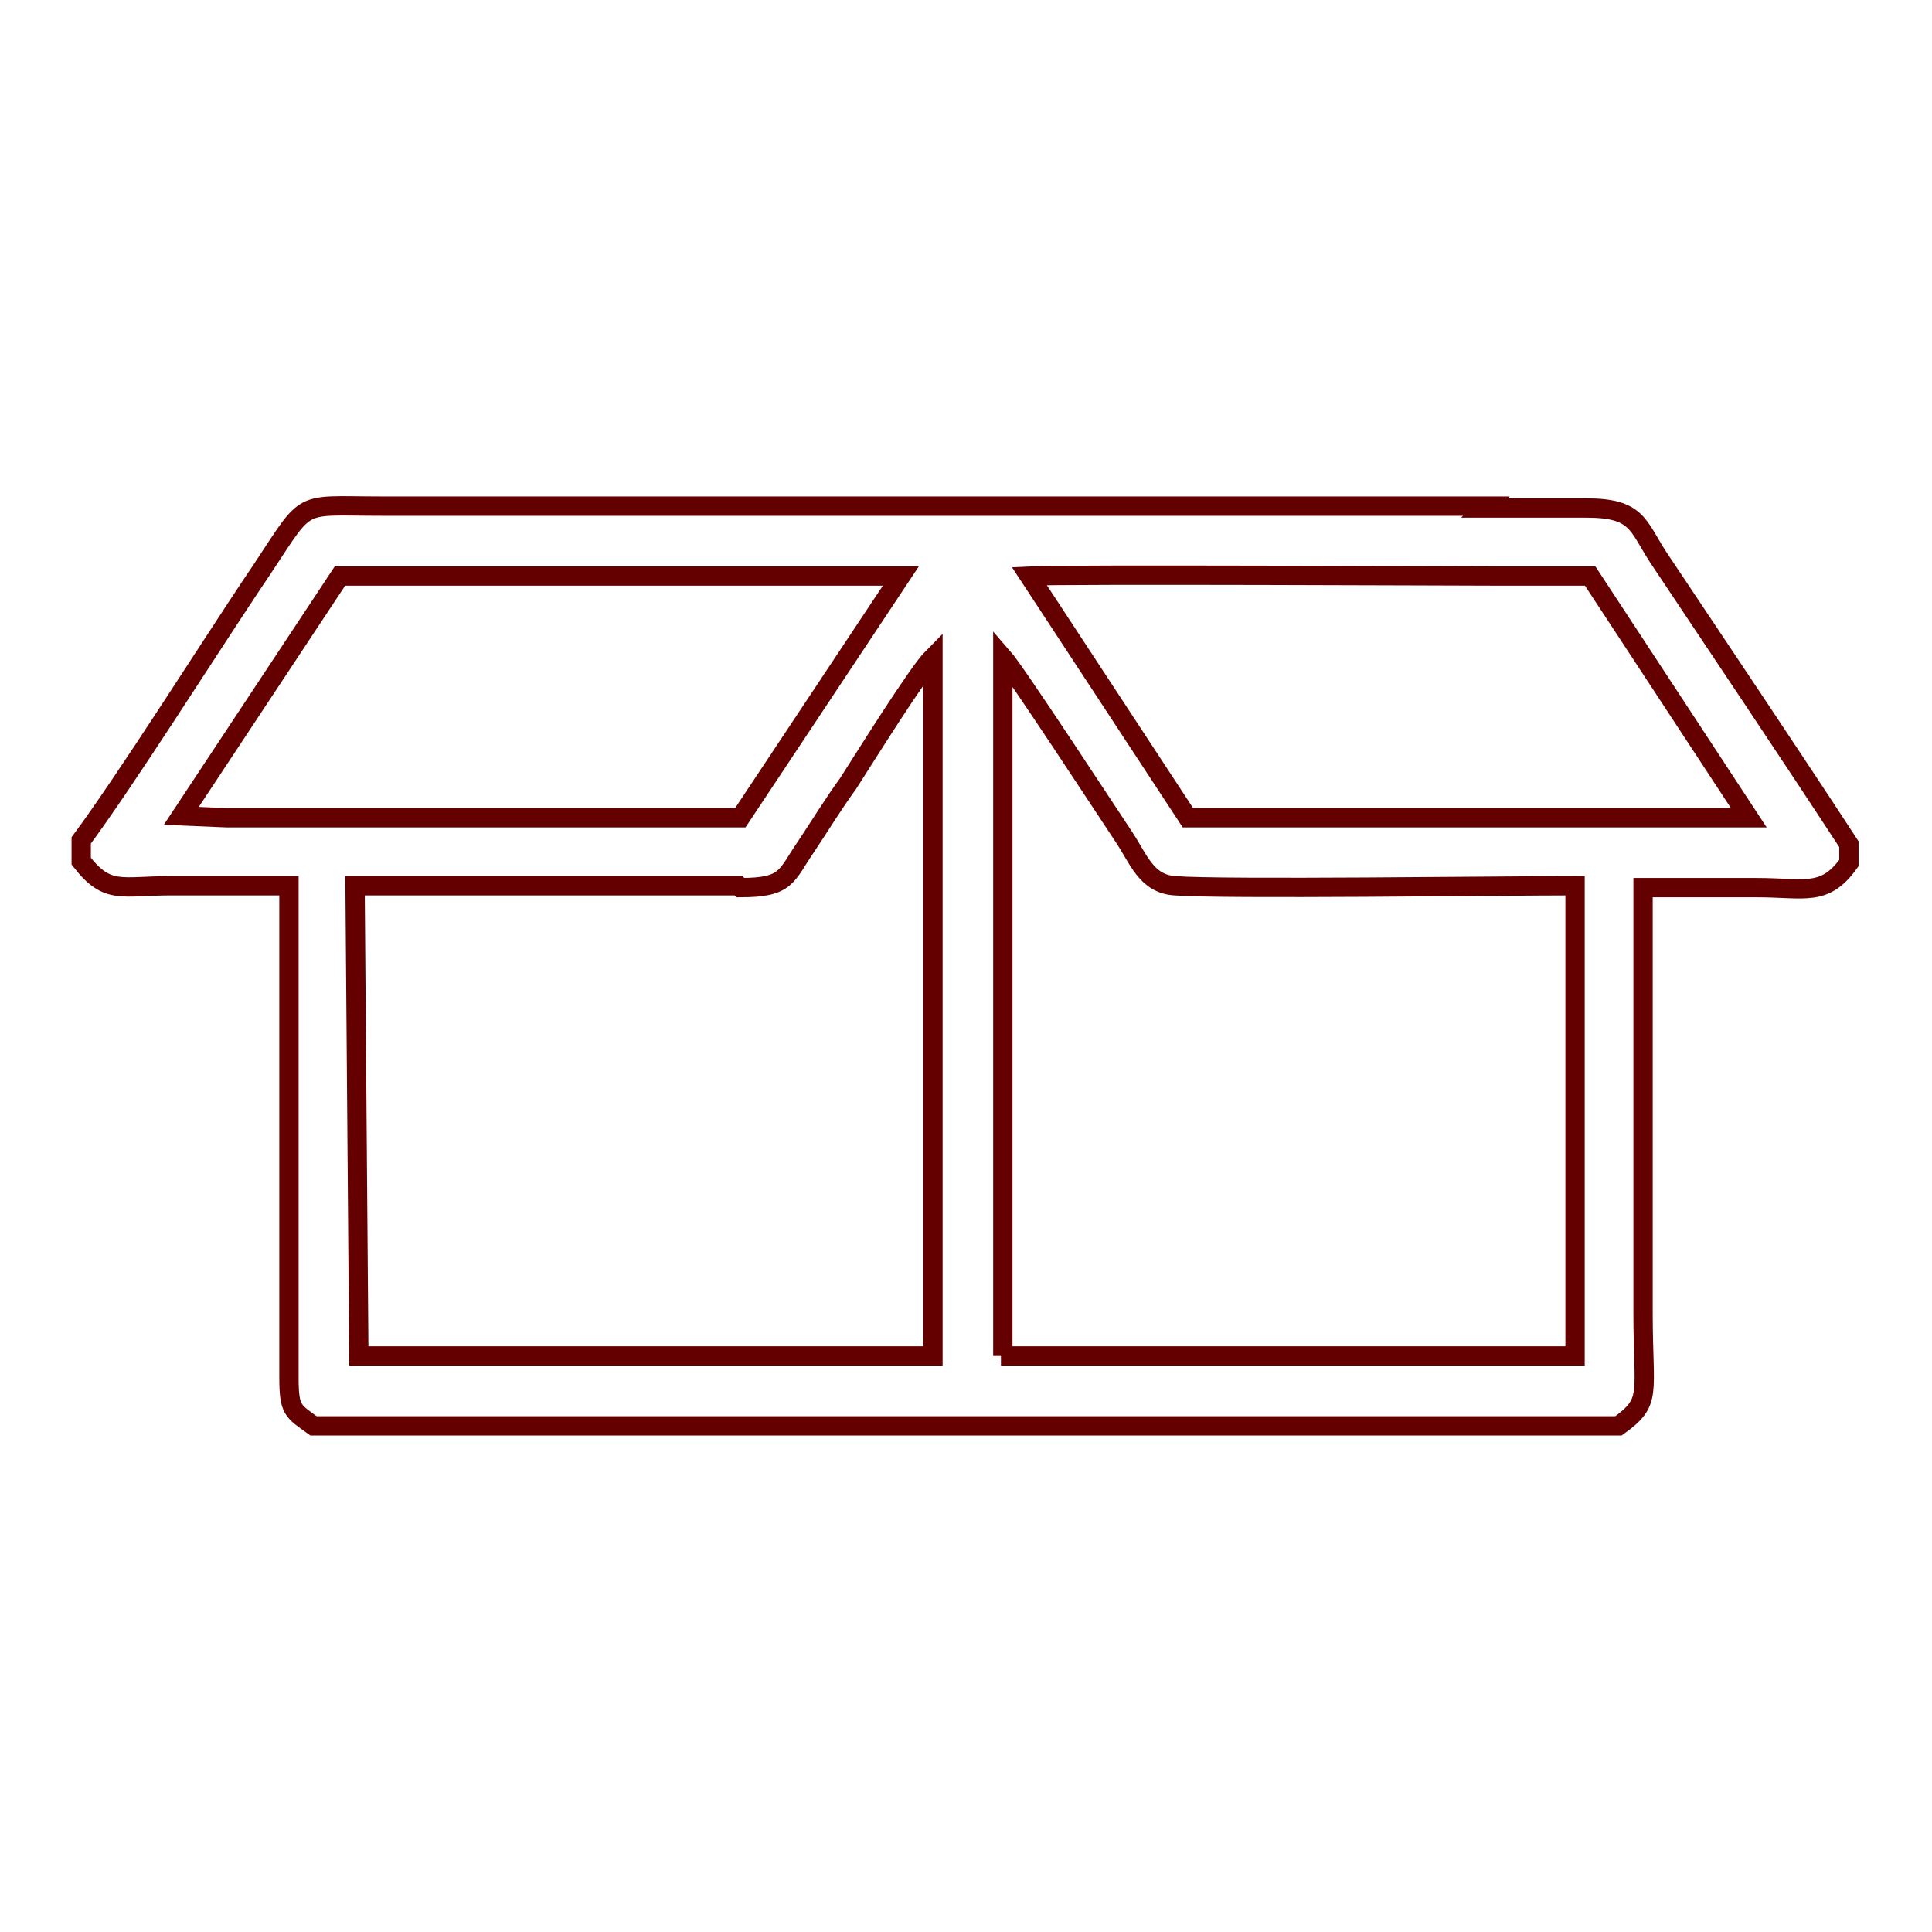
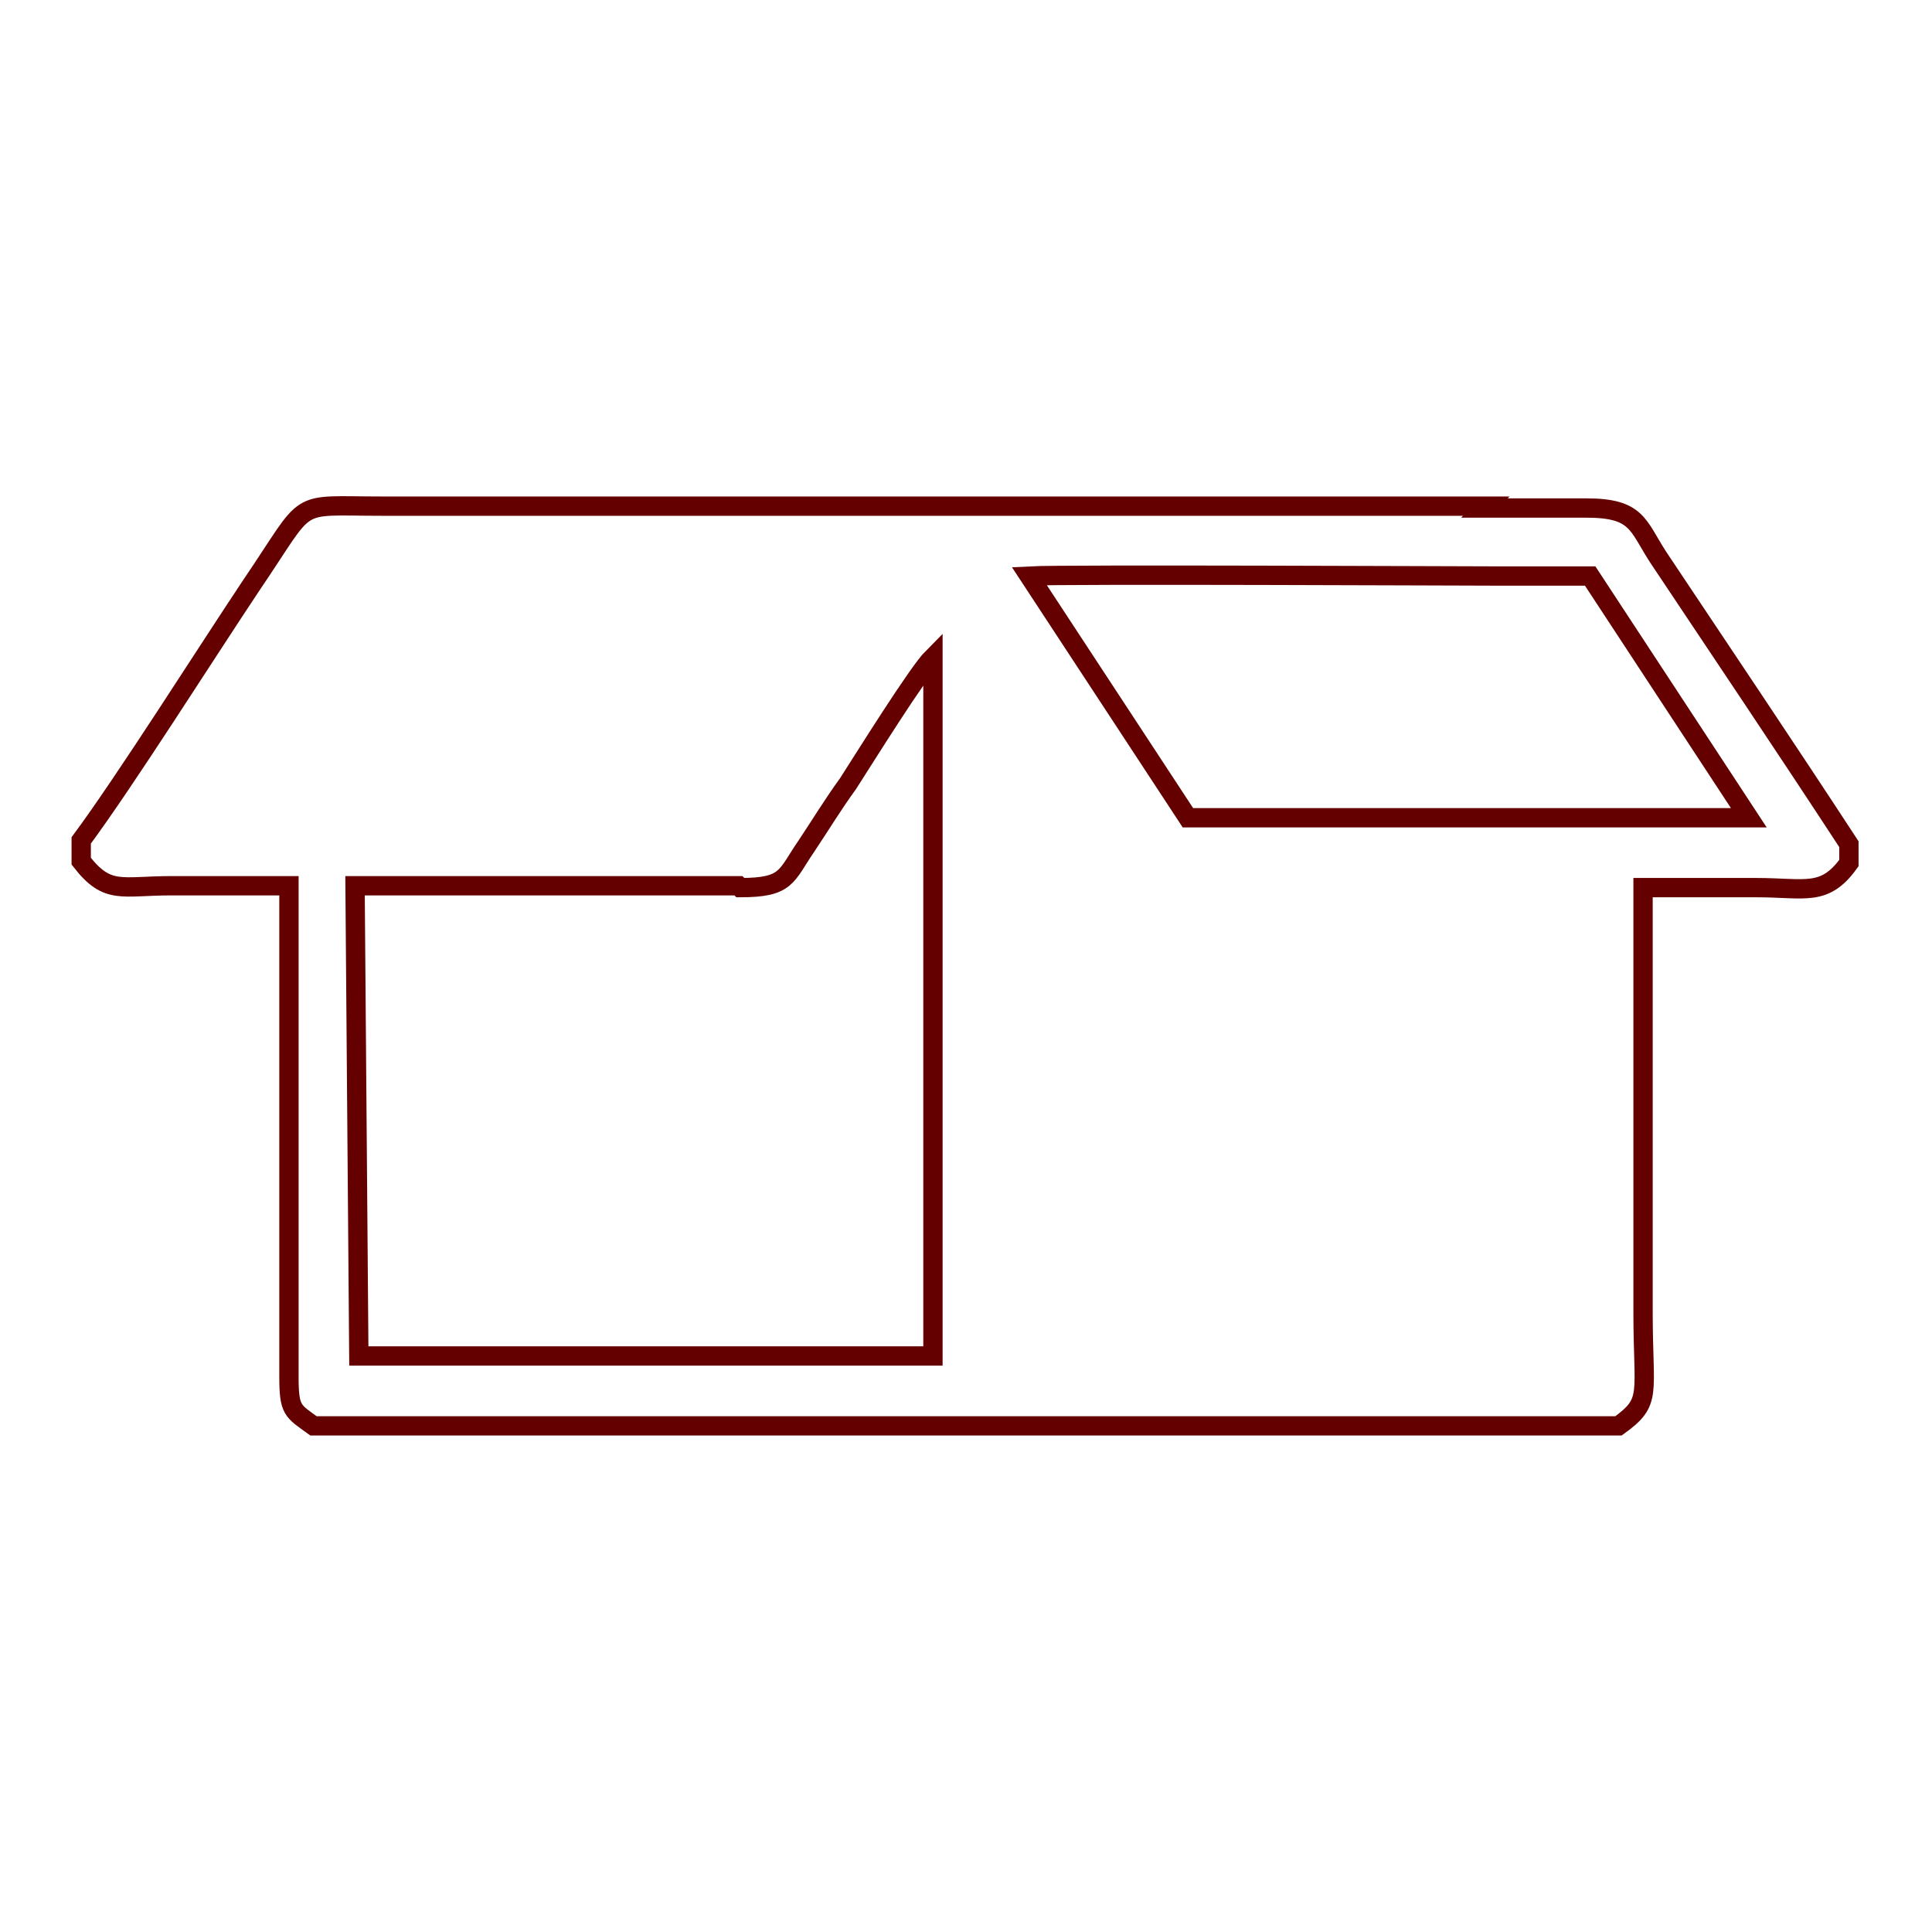
<svg xmlns="http://www.w3.org/2000/svg" xml:space="preserve" width="3.333in" height="3.333in" version="1.1" style="shape-rendering:geometricPrecision; text-rendering:geometricPrecision; image-rendering:optimizeQuality; fill-rule:evenodd; clip-rule:evenodd" viewBox="0 0 1023 1023">
  <defs>
    <style type="text/css">
   
    .str0 {stroke:#640000;stroke-width:10.226}
    .fil0 {fill:none}
   
  </style>
  </defs>
  <g id="Layer_x0020_1">
    <g id="_755357616">
      <rect class="fil0" width="1023" height="1023" />
      <g>
        <path class="fil0 str0" d="M787 268l-585 0c-48,0 -37,-5 -69,42 -24,36 -67,104 -90,135l0 11c14,18 21,13 48,13 21,0 41,0 62,0l0 260c0,18 2,18 13,26l691 0c18,-13 13,-16 13,-60l0 -225c20,0 40,0 60,0 26,0 36,5 49,-13l0 -10c-34,-52 -67,-101 -101,-152 -11,-17 -11,-26 -38,-26l-54 0zm5 37l50 0 84 128 -297 0 -84 -128c18,-1 229,0 247,0z" />
        <path class="fil0 str0" d="M391 469l-203 0 2 249 304 0 0 -370c-8,8 -36,53 -45,67 -8,11 -14,21 -22,33 -11,16 -10,22 -35,22z" />
-         <path class="fil0 str0" d="M530 718l304 0 0 -249c-39,0 -187,2 -212,0 -15,-1 -19,-14 -27,-26 -10,-15 -57,-87 -64,-95l0 370z" />
-         <polygon class="fil0 str0" points="96,432 120,433 374,433 381,433 392,433 477,305 180,305 " />
      </g>
    </g>
  </g>
</svg>